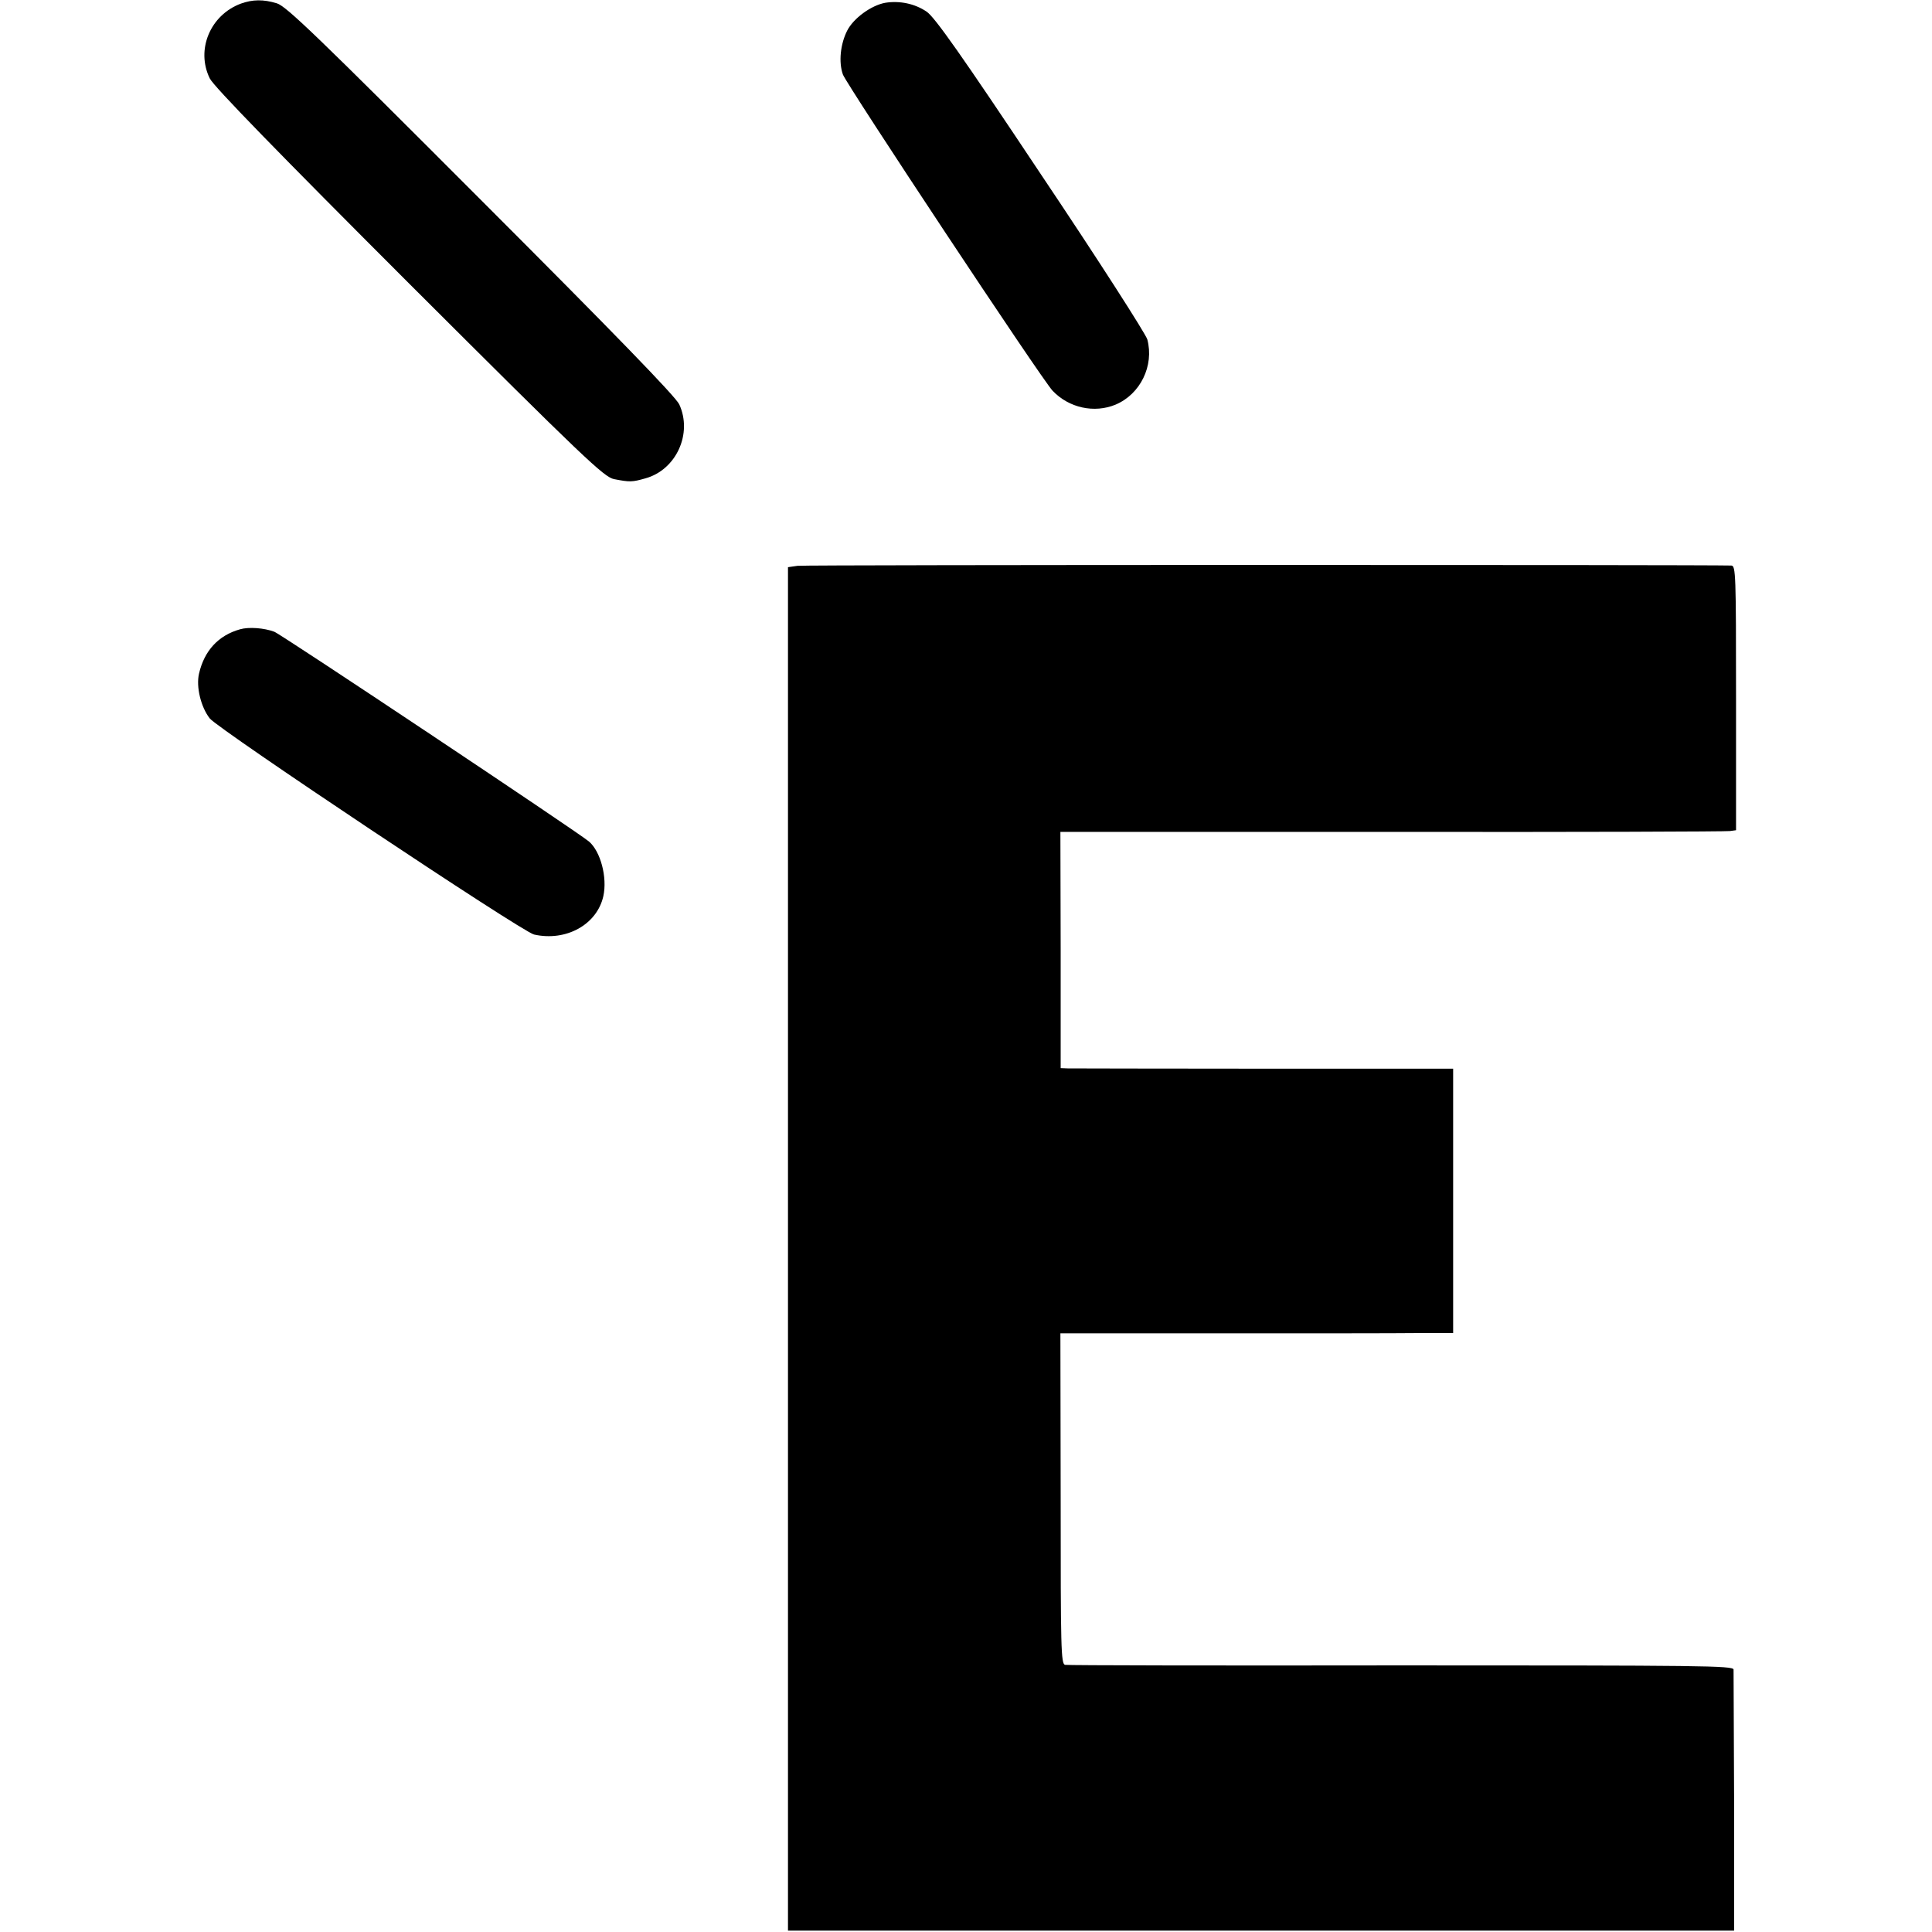
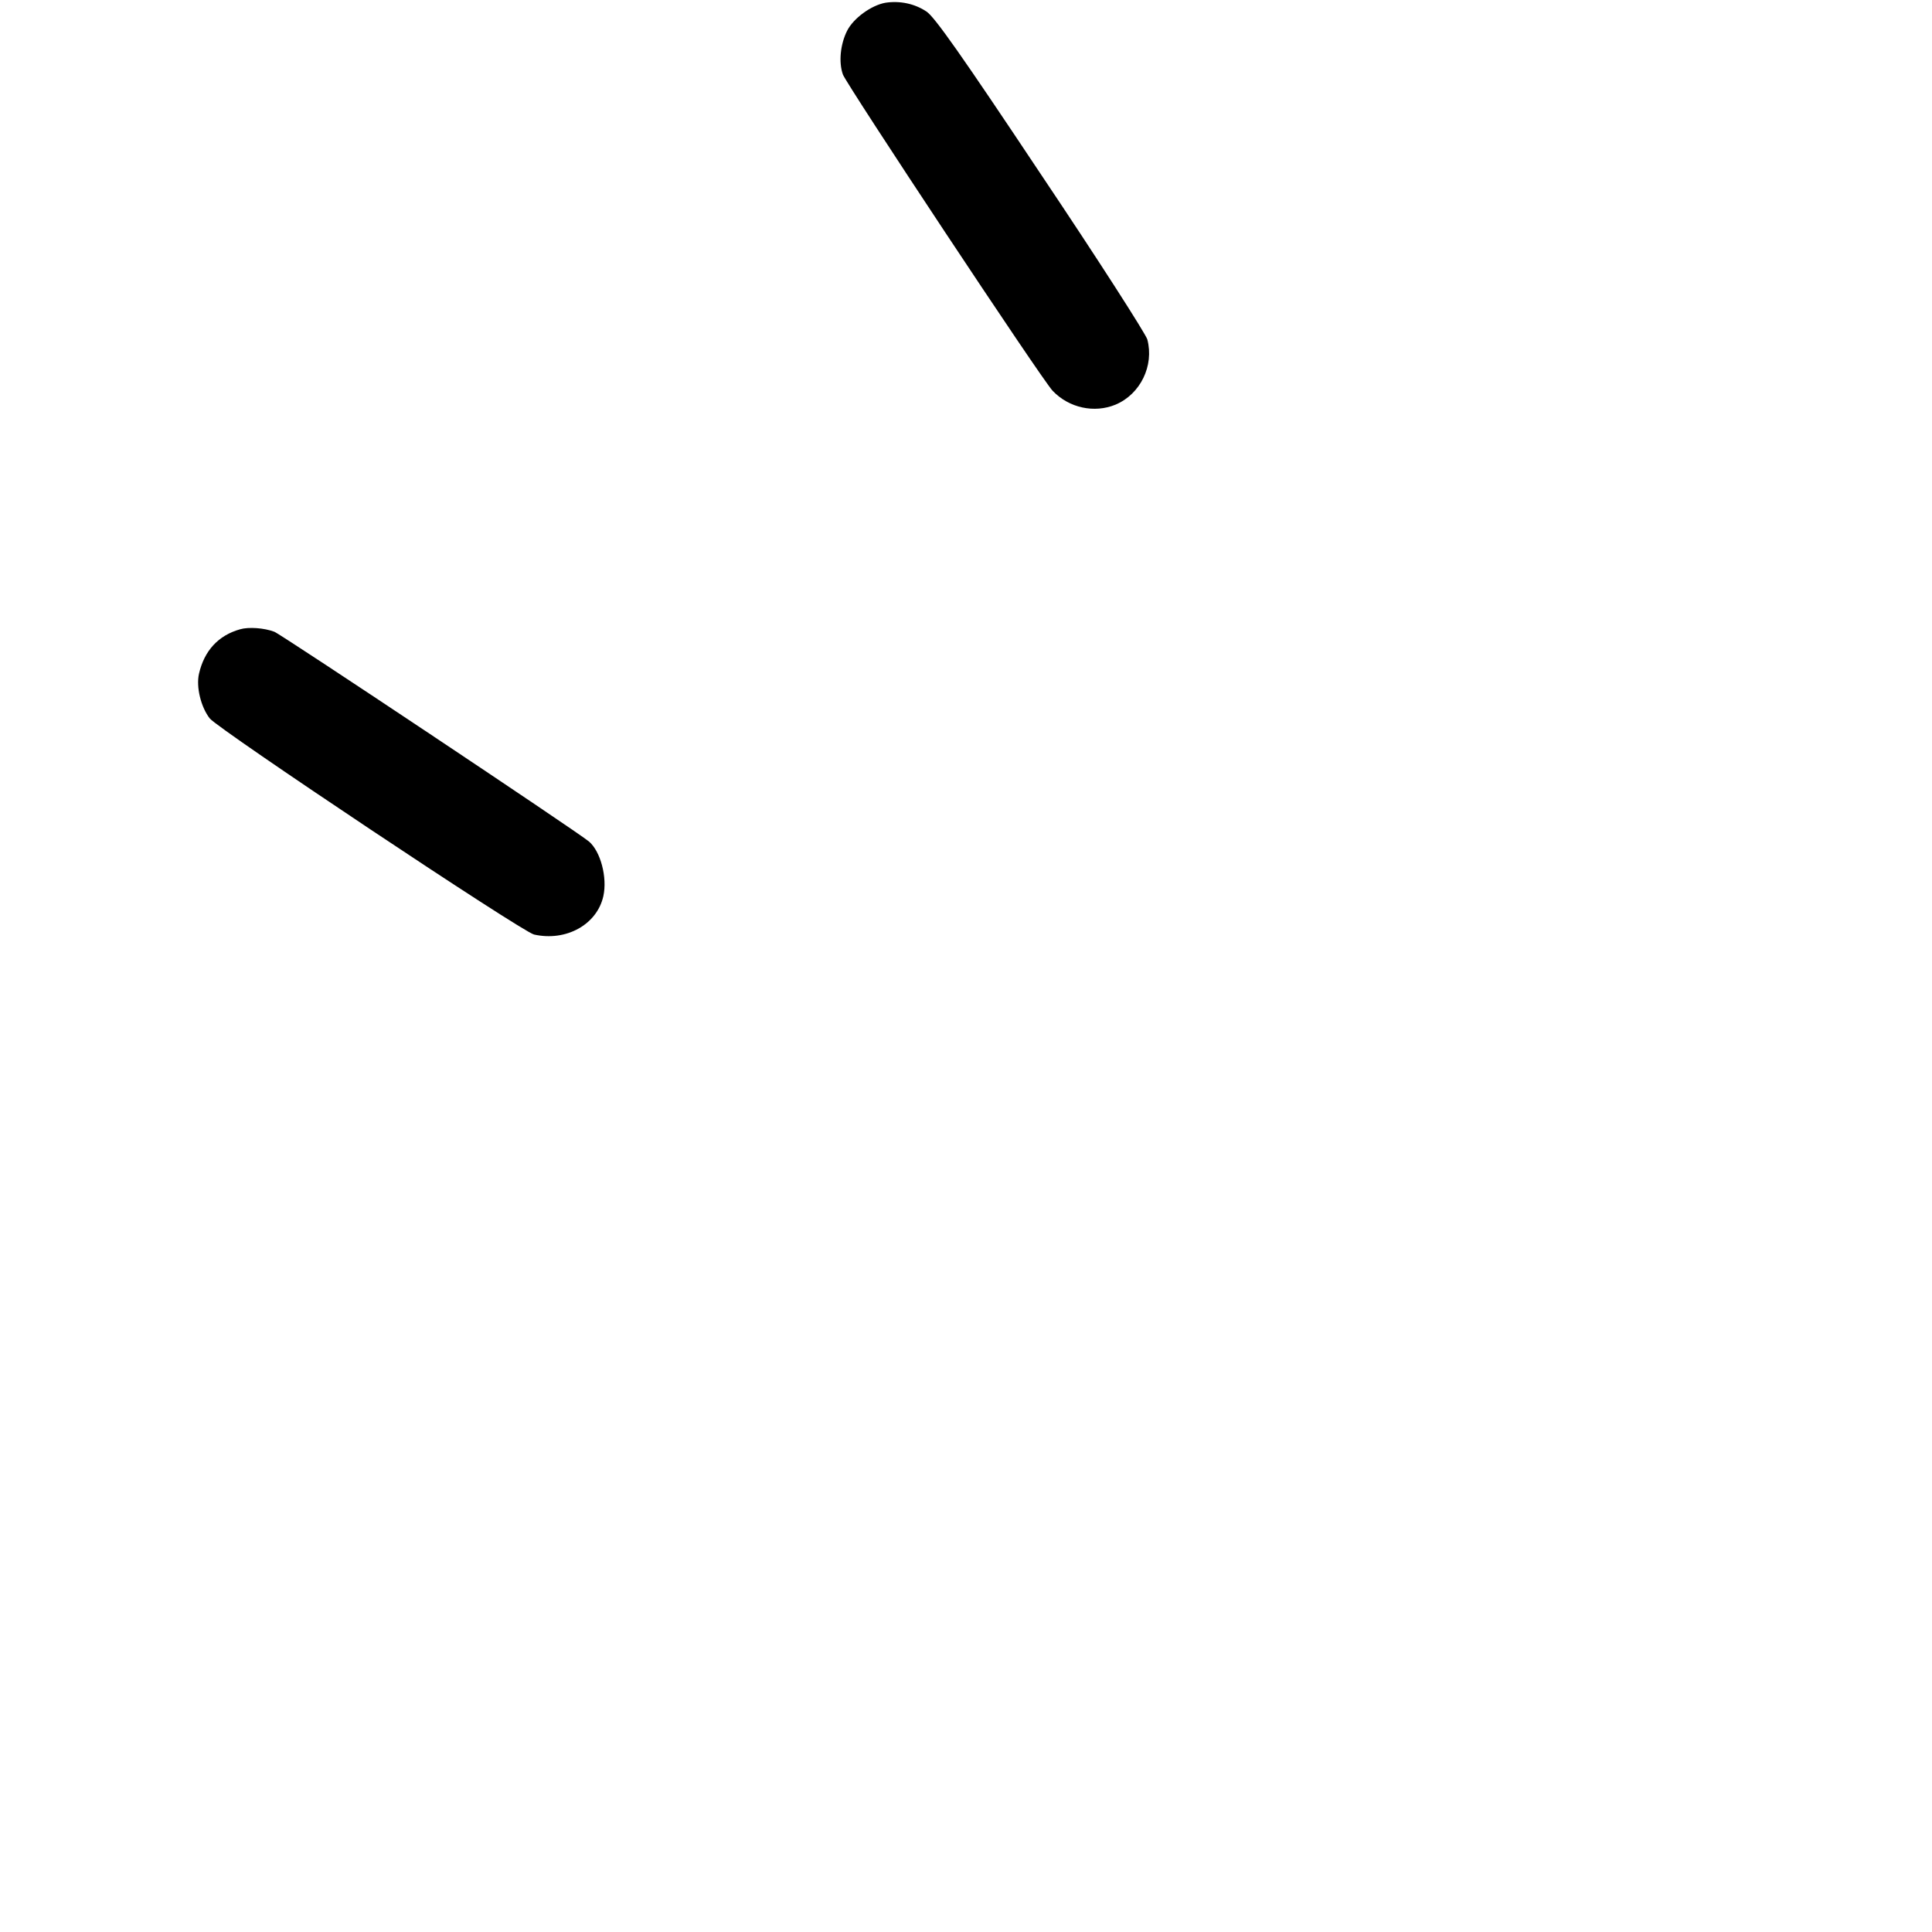
<svg xmlns="http://www.w3.org/2000/svg" version="1.0" width="700pt" height="700pt" viewBox="0 0 700 700" preserveAspectRatio="xMidYMid meet">
  <g transform="translate(0,700) scale(0.1,-0.1)" fill="#000000" stroke="none">
-     <path d="M873 6987 c-111 -41 -164 -167 -113 -271 13 -28 252 -273 722 -743 637 -636 707 -702 743 -709 57 -11 65 -11 114 3 111 31 171 162 122 268 -13 28 -237 259 -718 740 -591 592 -706 703 -740 713 -49 15 -88 14 -130 -1z" />
    <path d="M3208 6990 c-51 -9 -116 -56 -139 -102 -24 -48 -31 -113 -15 -158 13 -36 722 -1107 760 -1146 59 -62 151 -82 228 -50 90 38 140 141 115 236 -5 19 -178 289 -386 599 -287 431 -385 570 -414 589 -43 29 -97 40 -149 32z" />
-     <path d="M2890 4950 l-35 -5 0 -2470 0 -2470 1714 0 1714 0 0 465 c-1 256 -2 472 -2 481 -1 14 -117 15 -1203 15 -662 -1 -1210 0 -1219 2 -15 3 -16 60 -16 602 l-1 599 582 0 c319 0 640 0 711 1 l130 0 0 479 0 479 -685 0 c-377 0 -697 1 -711 1 l-26 1 0 428 -1 428 1202 0 c660 -1 1211 1 1224 3 l22 3 0 479 c0 449 -1 479 -17 480 -95 3 -3357 3 -3383 -1z" />
    <path d="M870 4720 c-79 -22 -130 -78 -149 -161 -11 -48 7 -121 39 -162 32 -40 1131 -773 1175 -783 116 -26 228 36 251 139 15 68 -10 162 -52 198 -40 34 -1114 750 -1140 760 -37 14 -93 18 -124 9z" />
  </g>
</svg>